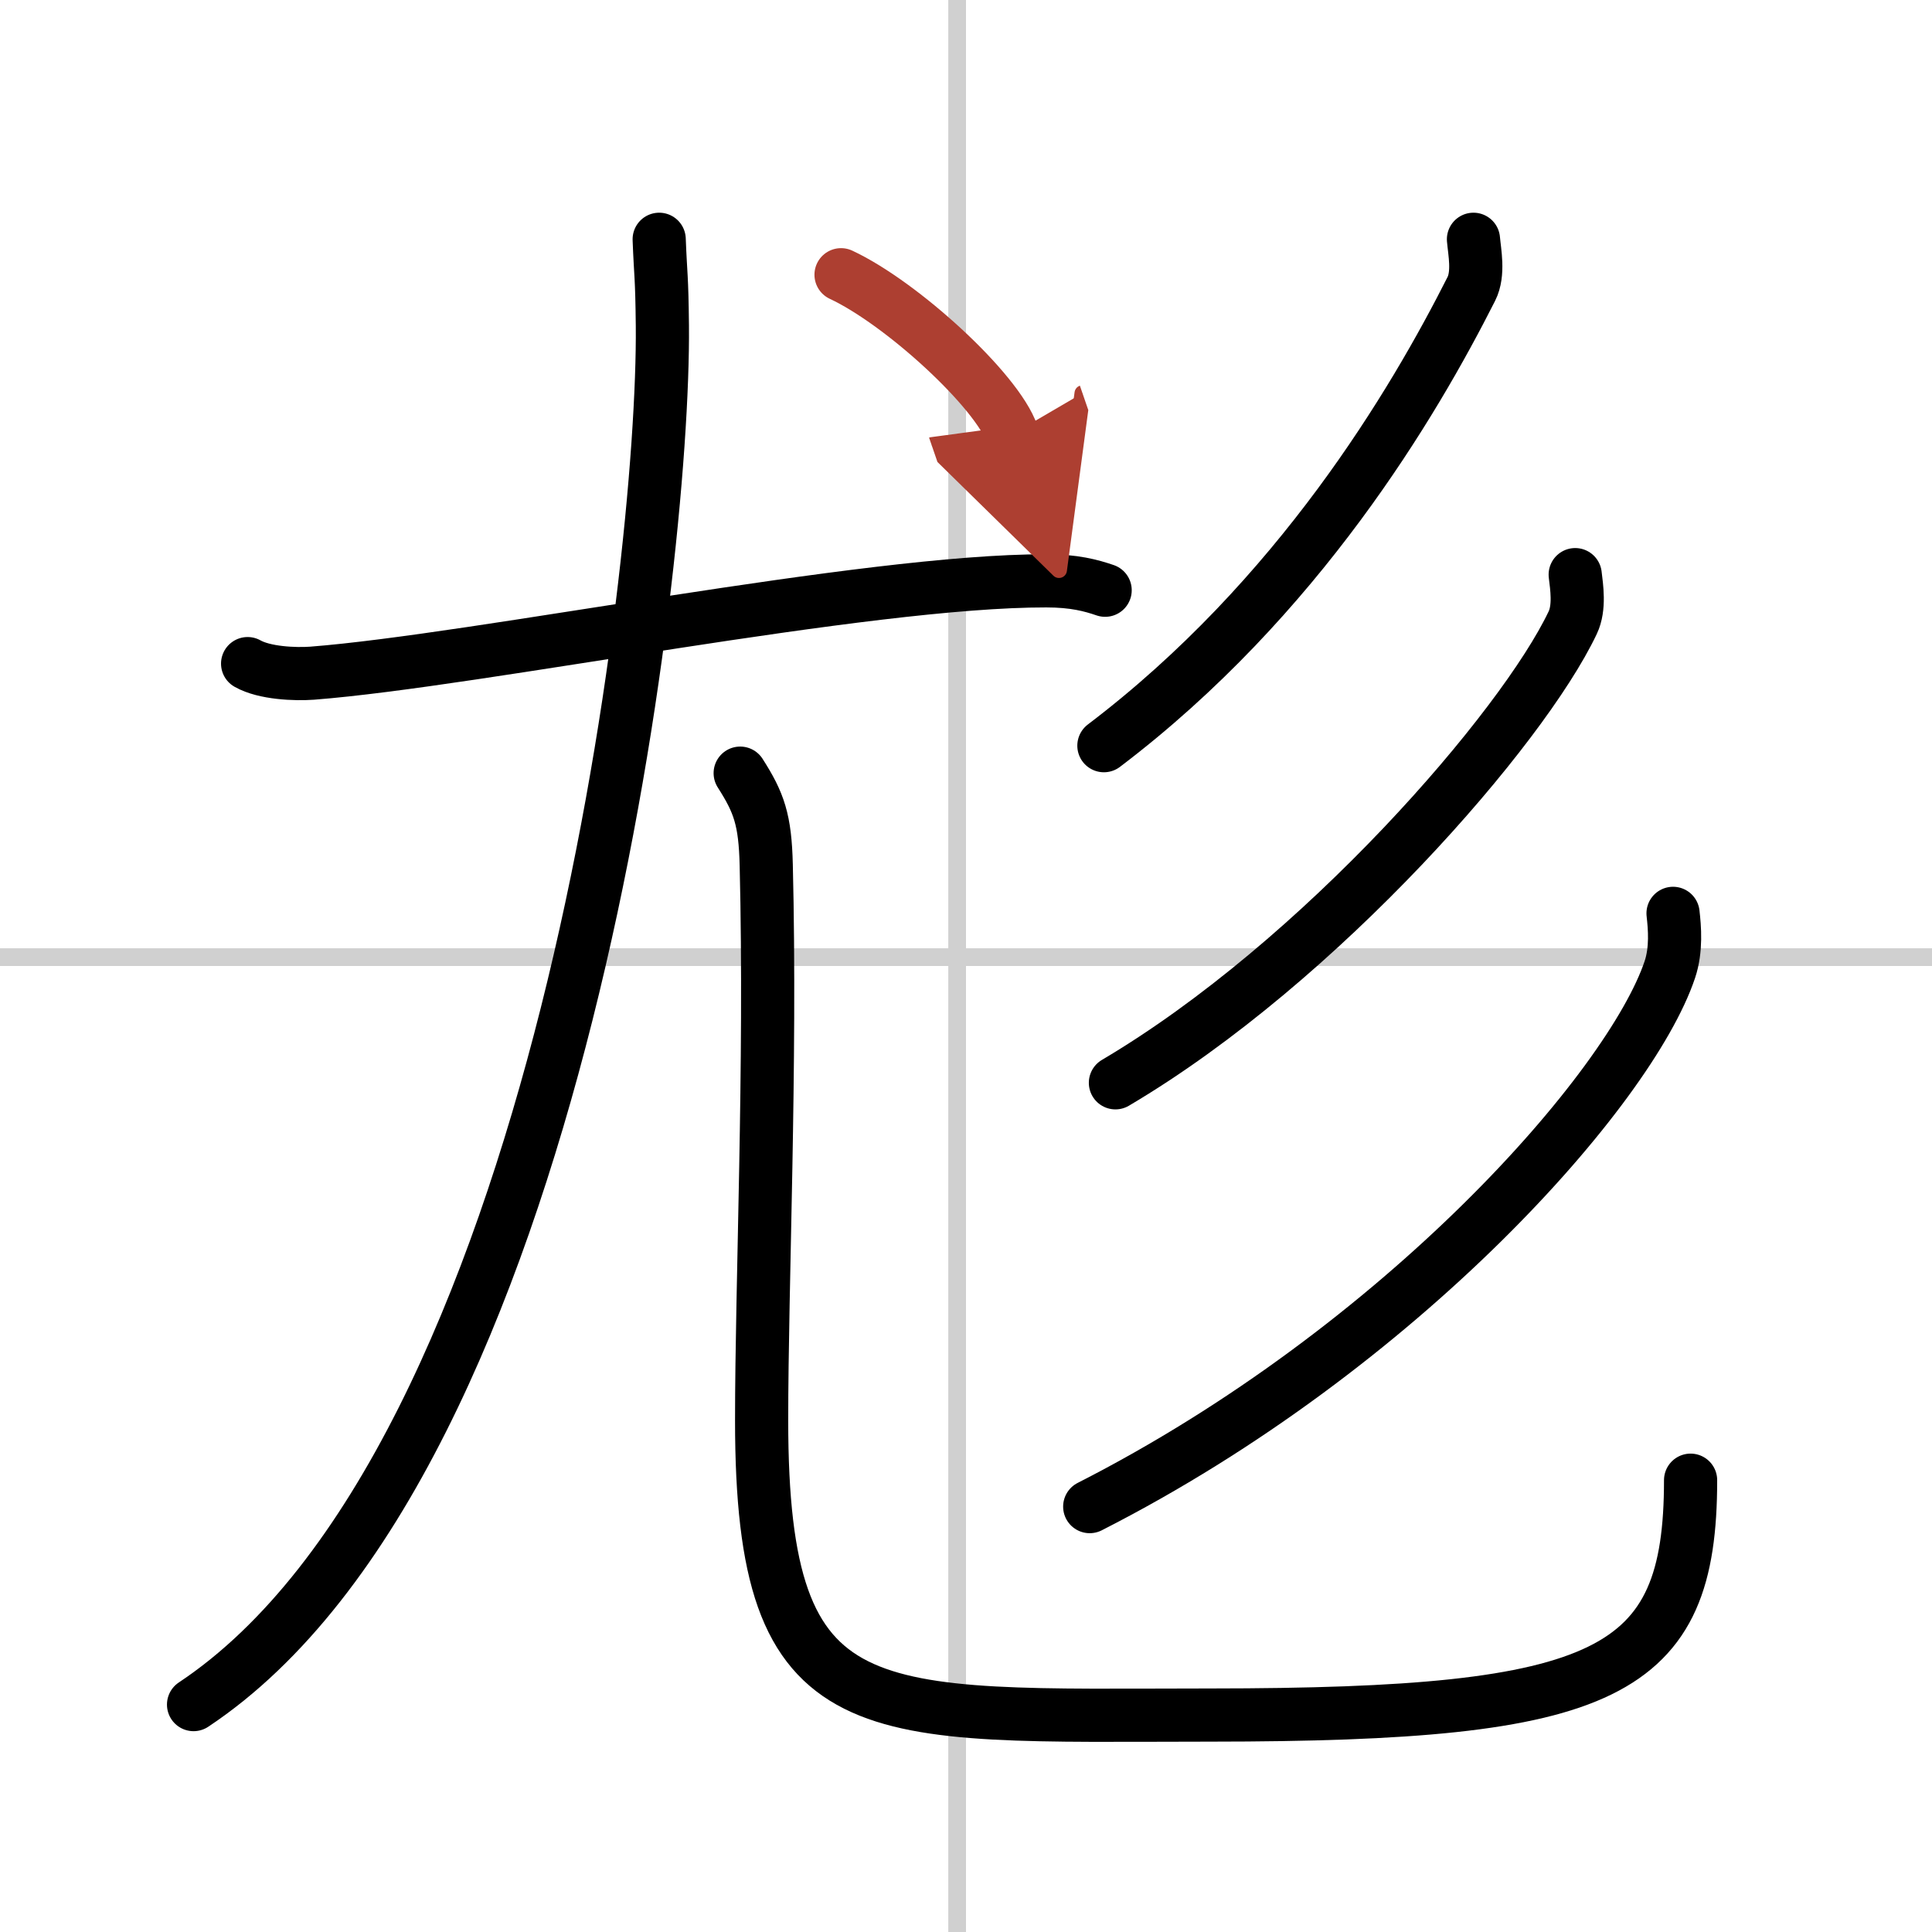
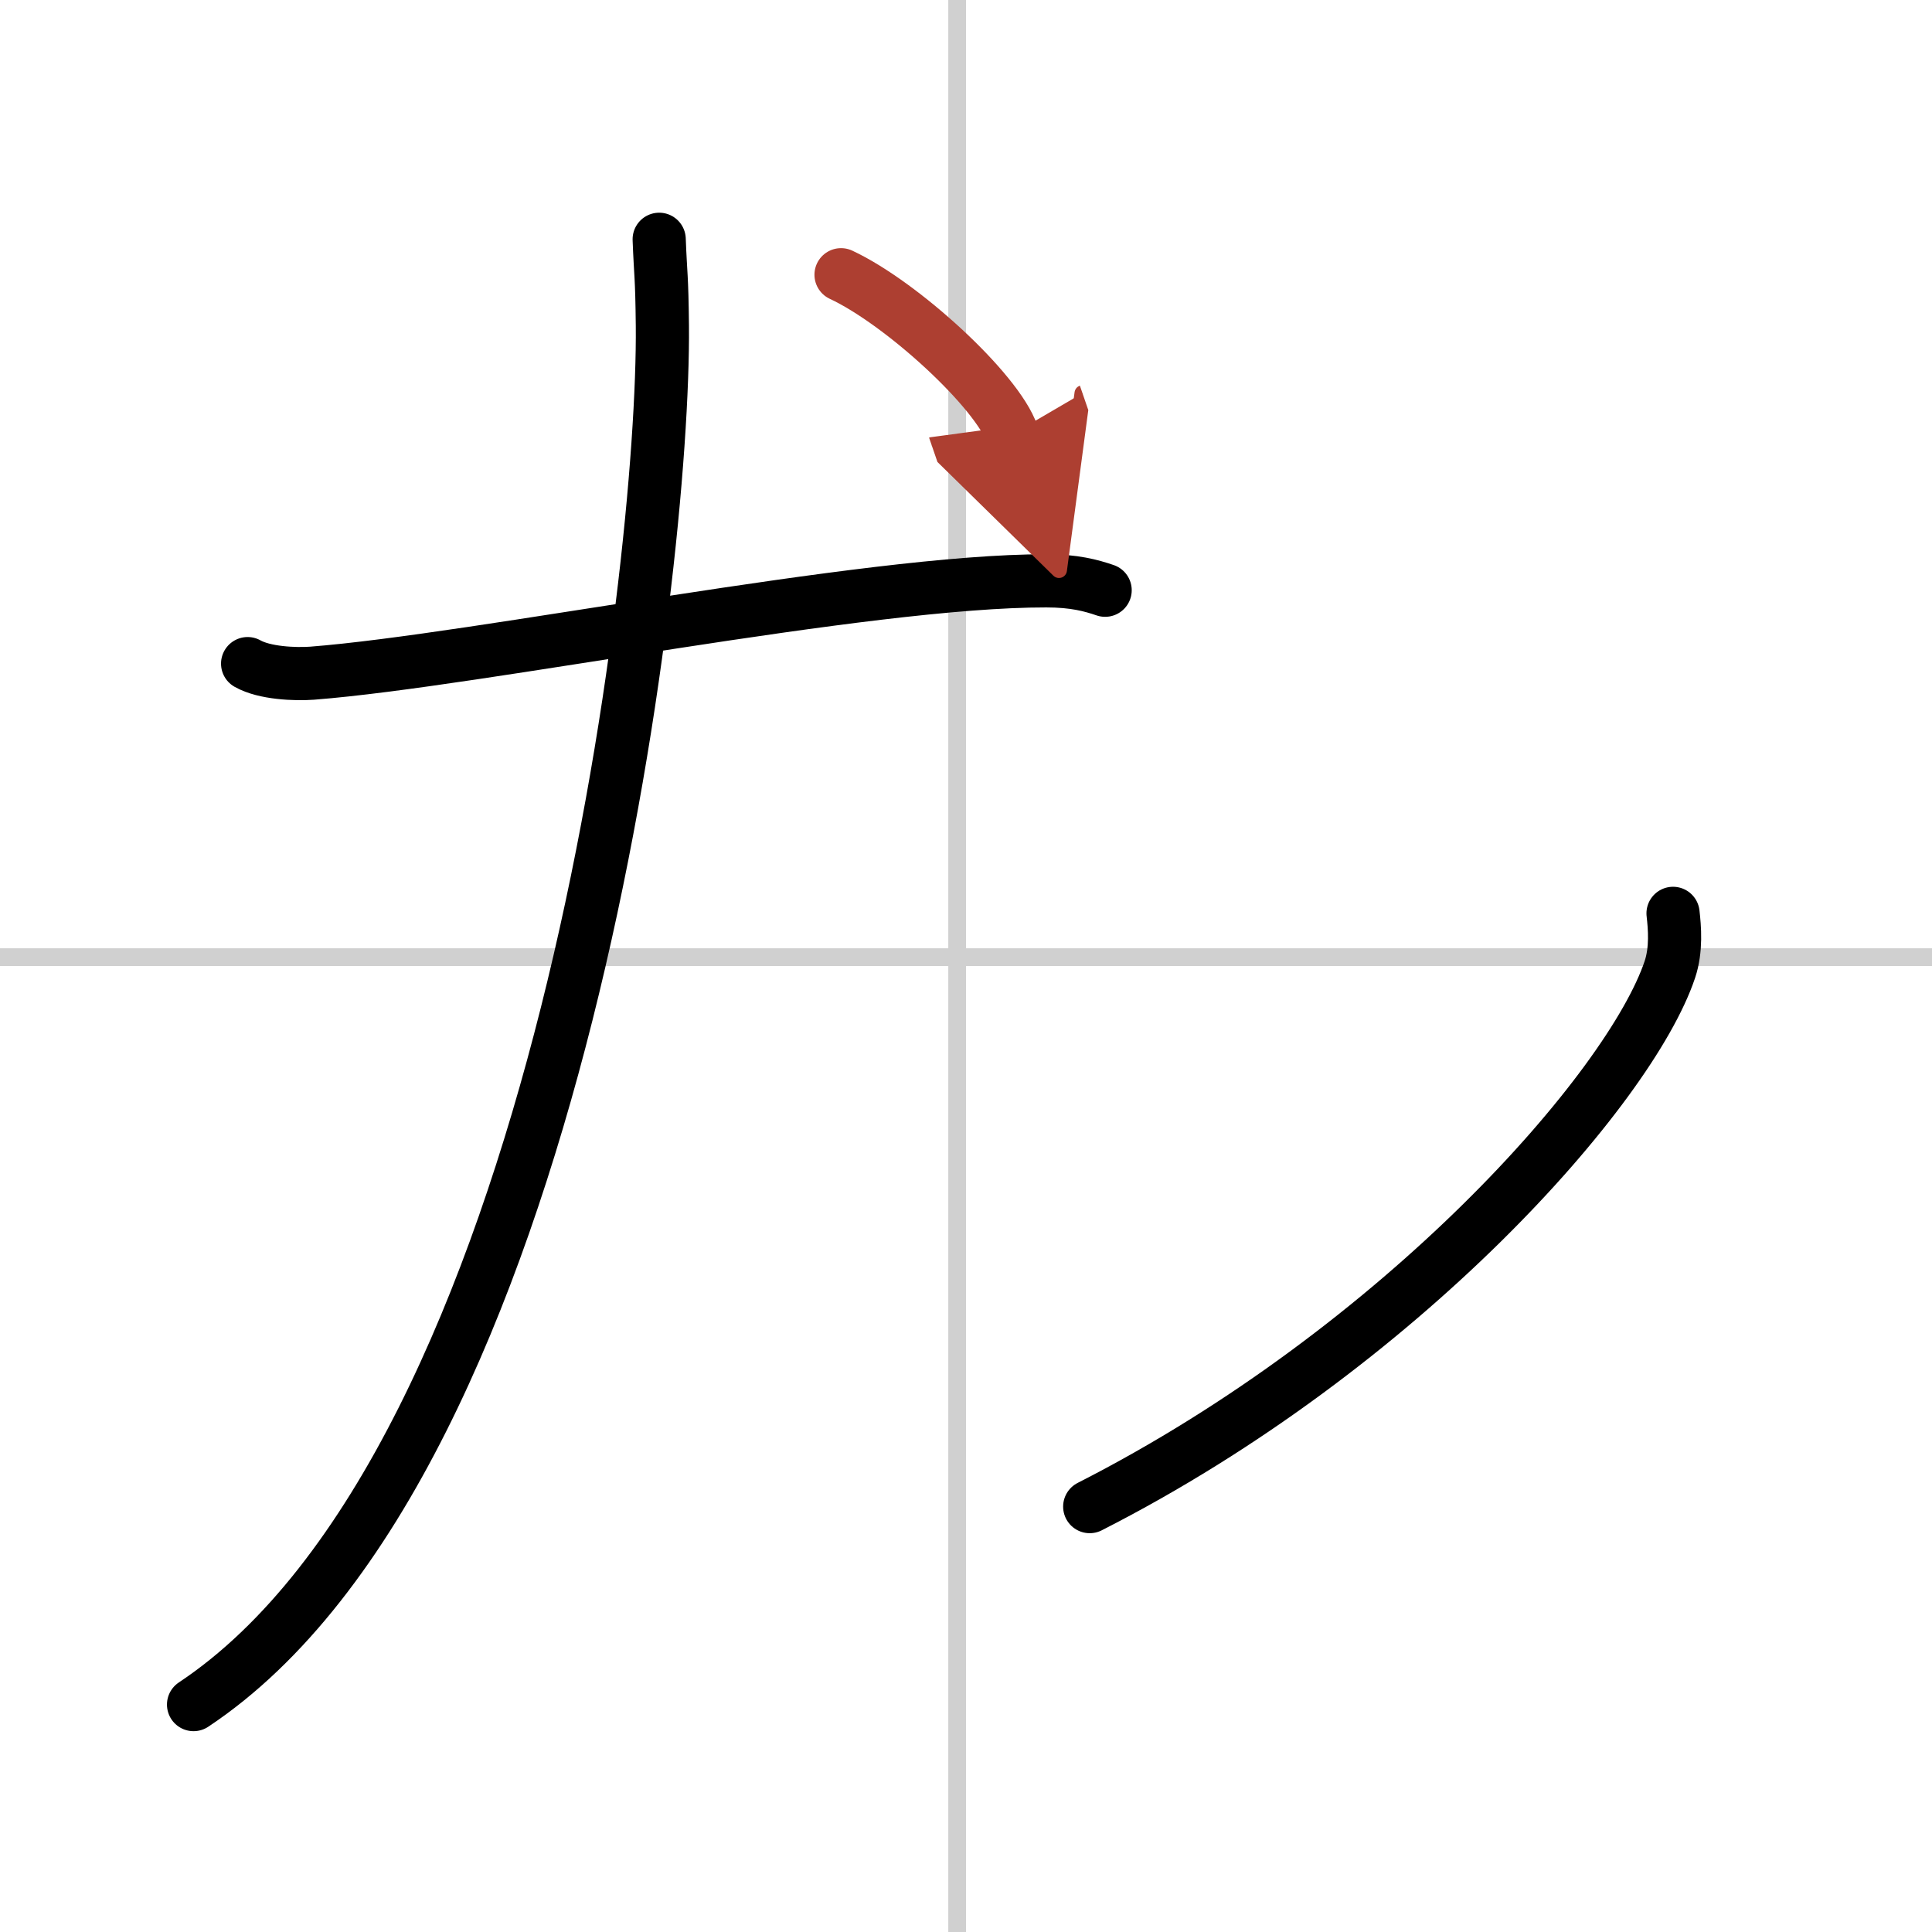
<svg xmlns="http://www.w3.org/2000/svg" width="400" height="400" viewBox="0 0 109 109">
  <defs>
    <marker id="a" markerWidth="4" orient="auto" refX="1" refY="5" viewBox="0 0 10 10">
      <polyline points="0 0 10 5 0 10 1 5" fill="#ad3f31" stroke="#ad3f31" />
    </marker>
  </defs>
  <g fill="none" stroke="#000" stroke-linecap="round" stroke-linejoin="round" stroke-width="3">
-     <rect width="100%" height="100%" fill="#fff" stroke="#fff" />
    <line x1="54" x2="54" y2="109" stroke="#d0d0d0" stroke-width="1" />
    <line x2="109" y1="54" y2="54" stroke="#d0d0d0" stroke-width="1" />
    <path d="m13.97 37.44c0.95 0.54 2.68 0.61 3.64 0.54 9.39-0.73 31.21-5.23 41.42-5.21 1.58 0 2.53 0.26 3.32 0.53" />
    <path d="M37.19,13.5c0.08,2.1,0.15,1.98,0.18,4.88C37.5,32,31.65,82.39,10.92,96.17" />
-     <path d="m41.76 43.62c1.06 1.66 1.41 2.62 1.47 5.19 0.28 11.44-0.26 23.56-0.26 31.34 0 17.61 5.77 16.62 25.33 16.61 22.44-0.01 27.08-2.26 27.08-13.25" />
-     <path d="m83.13 13.5c0.06 0.7 0.32 1.93-0.12 2.8-3.26 6.45-9.76 17.45-20.73 25.77" />
-     <path d="m88.87 32.42c0.08 0.68 0.27 1.85-0.14 2.71-2.81 5.93-14.22 19.12-25.8 25.96" />
    <path d="M94.39,51.53c0.09,0.79,0.2,2.04-0.18,3.17C91.97,61.38,79.1,76.03,61.48,85" />
    <path d="m47.45 15.5c3.41 1.59 8.81 6.53 9.66 9" marker-end="url(#a)" stroke="#ad3f31" />
  </g>
</svg>